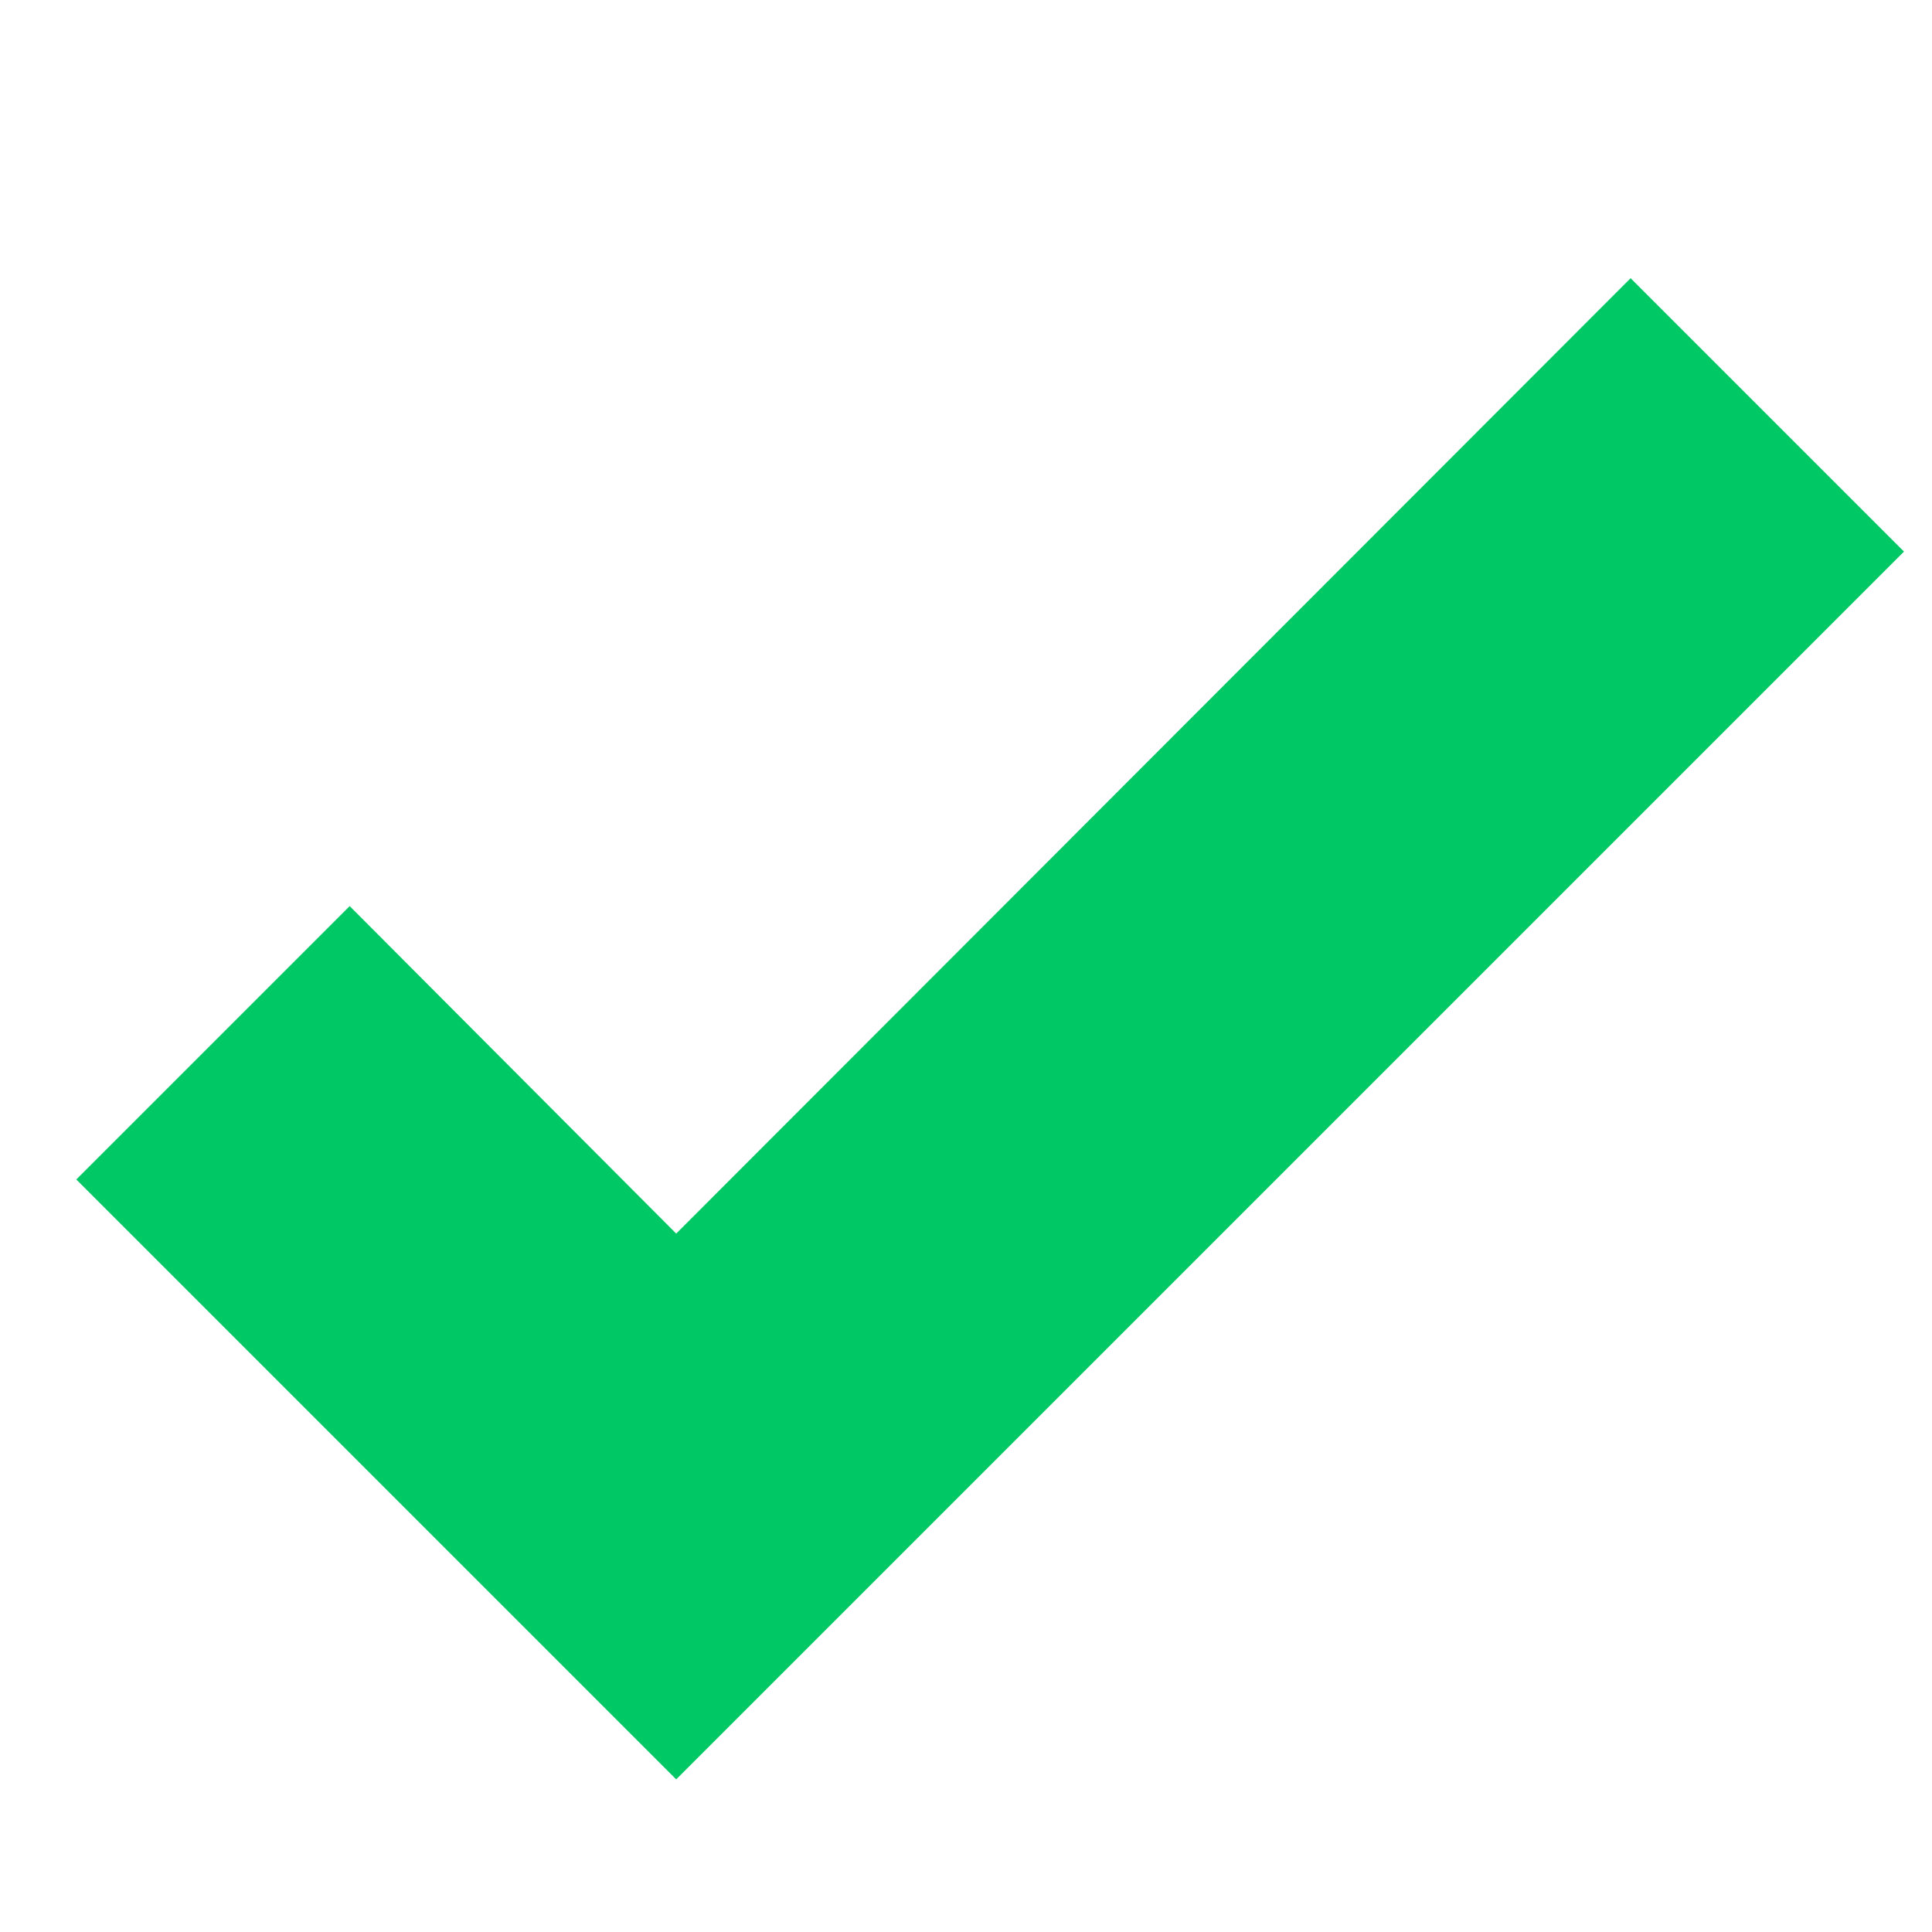
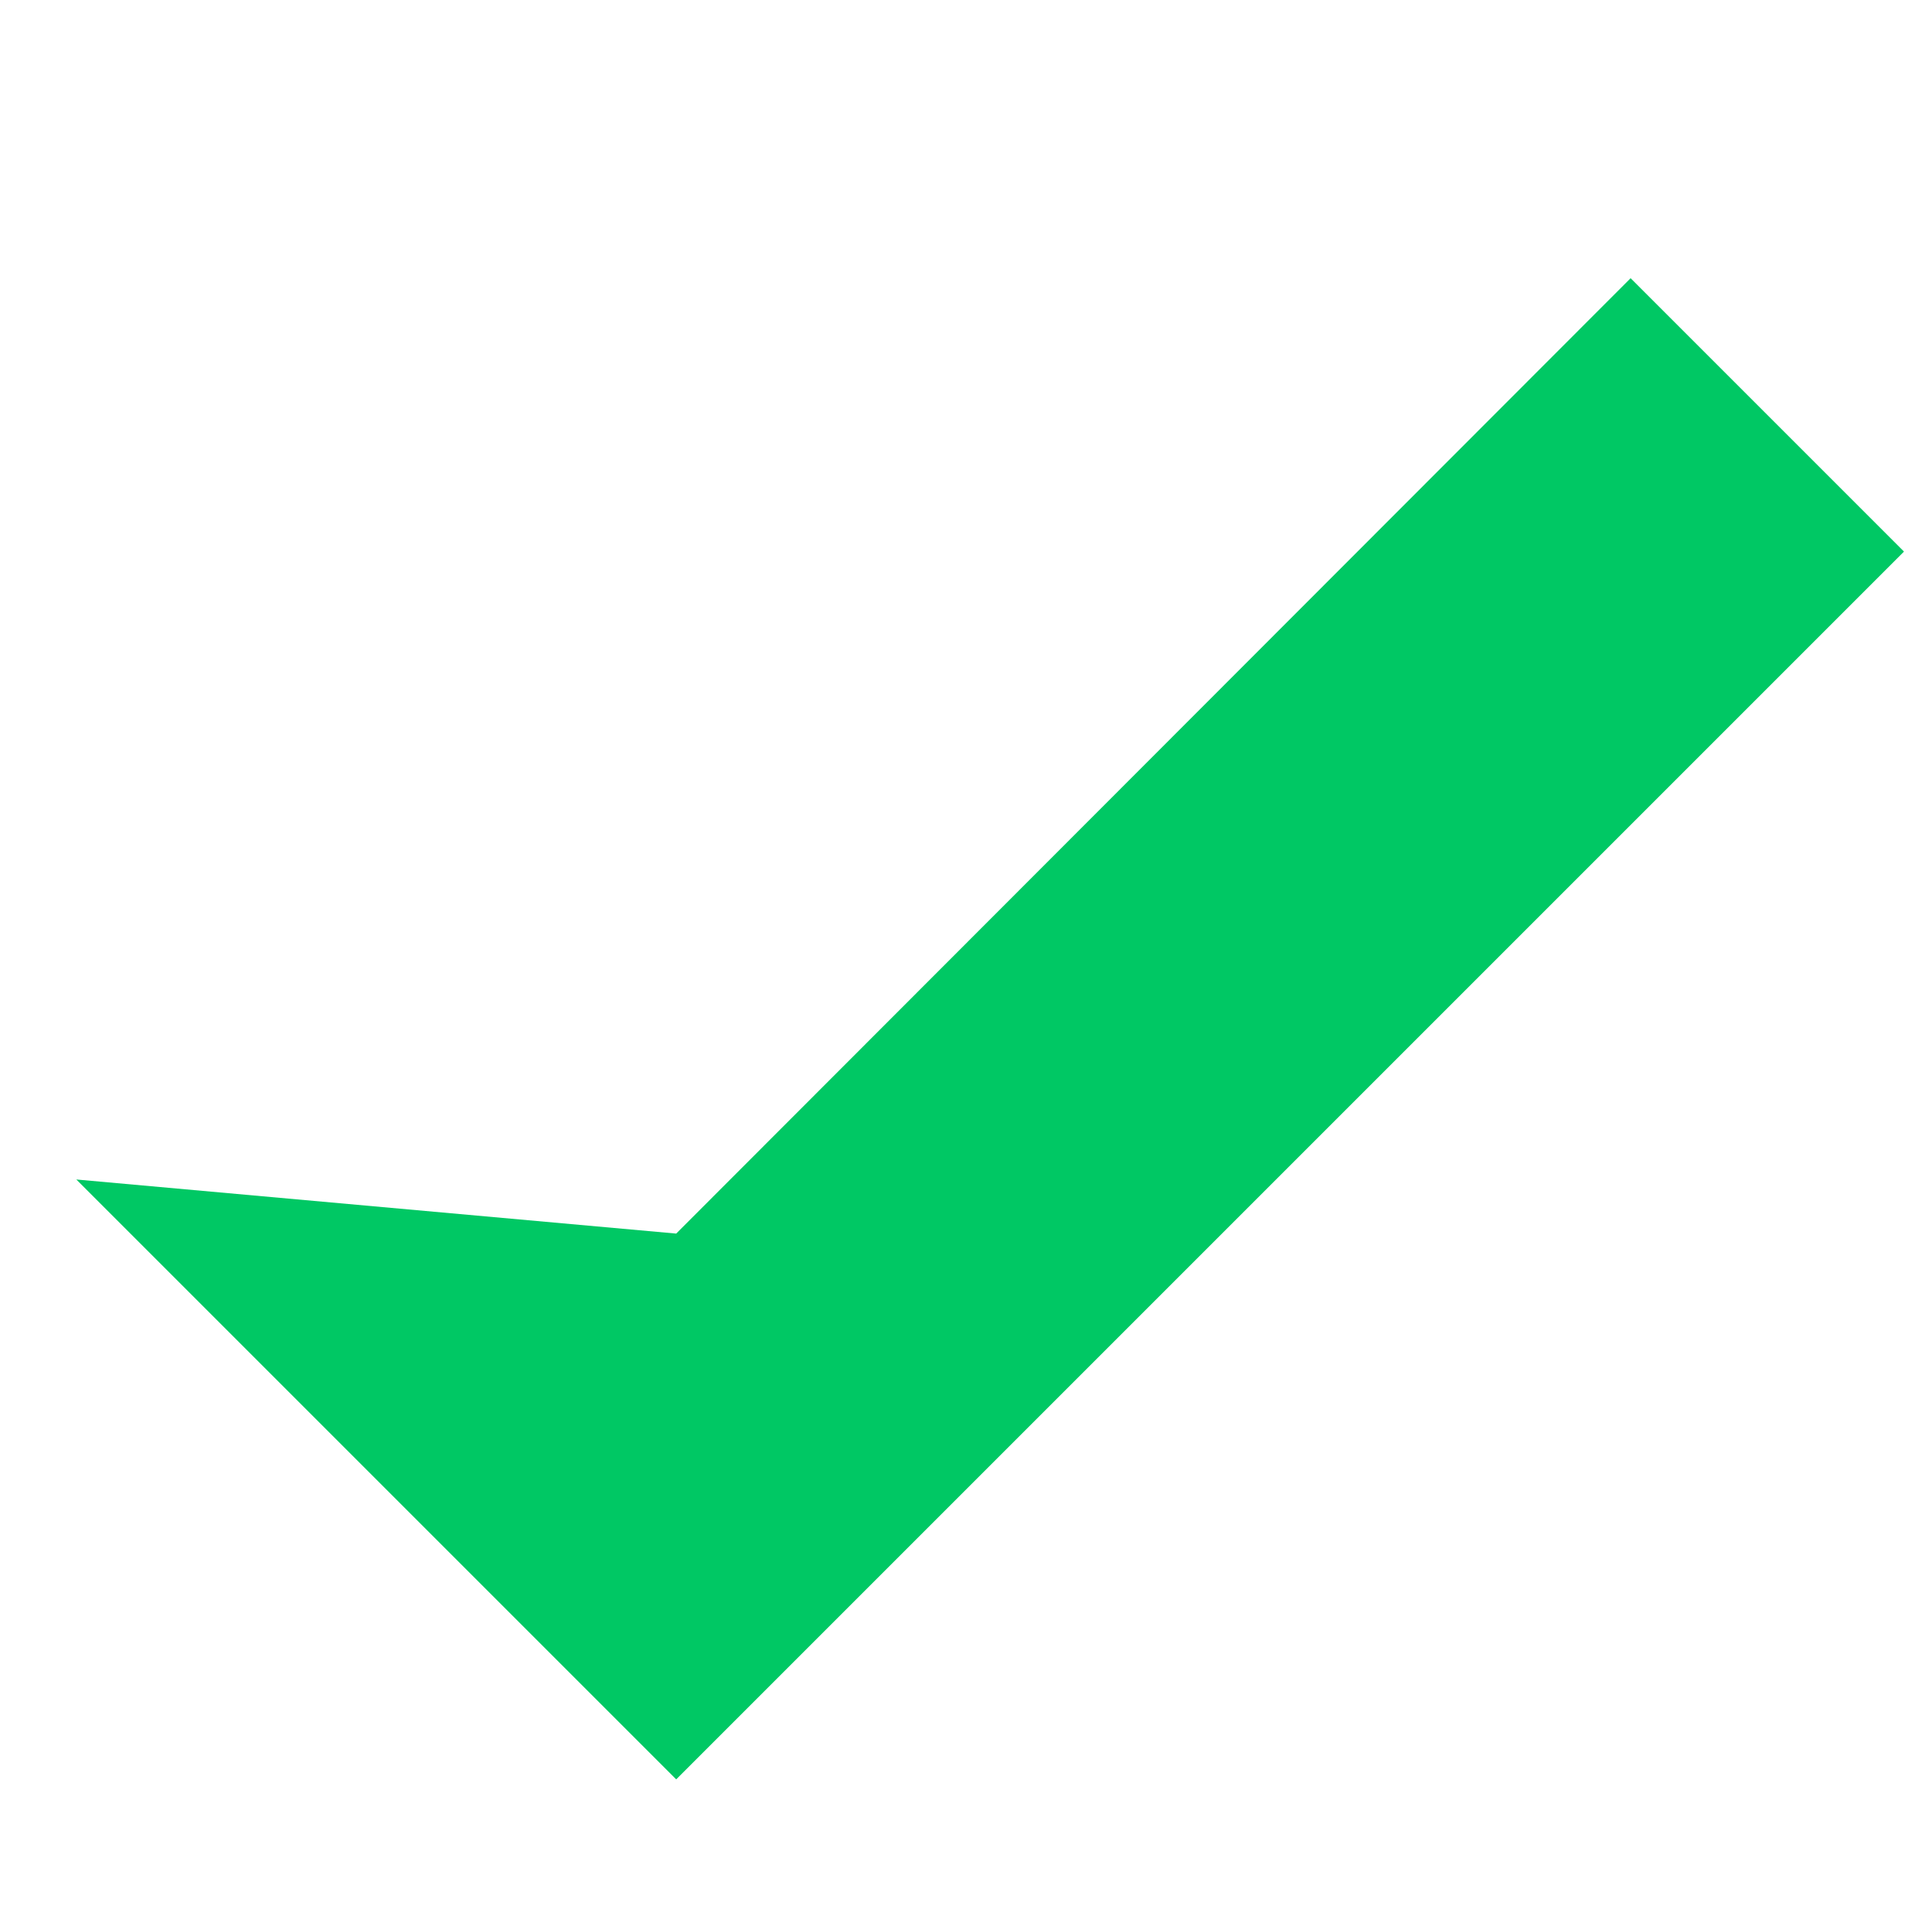
<svg xmlns="http://www.w3.org/2000/svg" version="1.1" viewBox="2 2 20 20" width="24" height="24">
-   <path fill="#00c864" d="M9,20.42L2.79,14.21L5.62,11.38L9,14.77L18.88,4.88L21.71,7.71L9,20.42Z" />
+   <path fill="#00c864" d="M9,20.42L2.79,14.21L9,14.77L18.88,4.88L21.71,7.71L9,20.42Z" />
</svg>